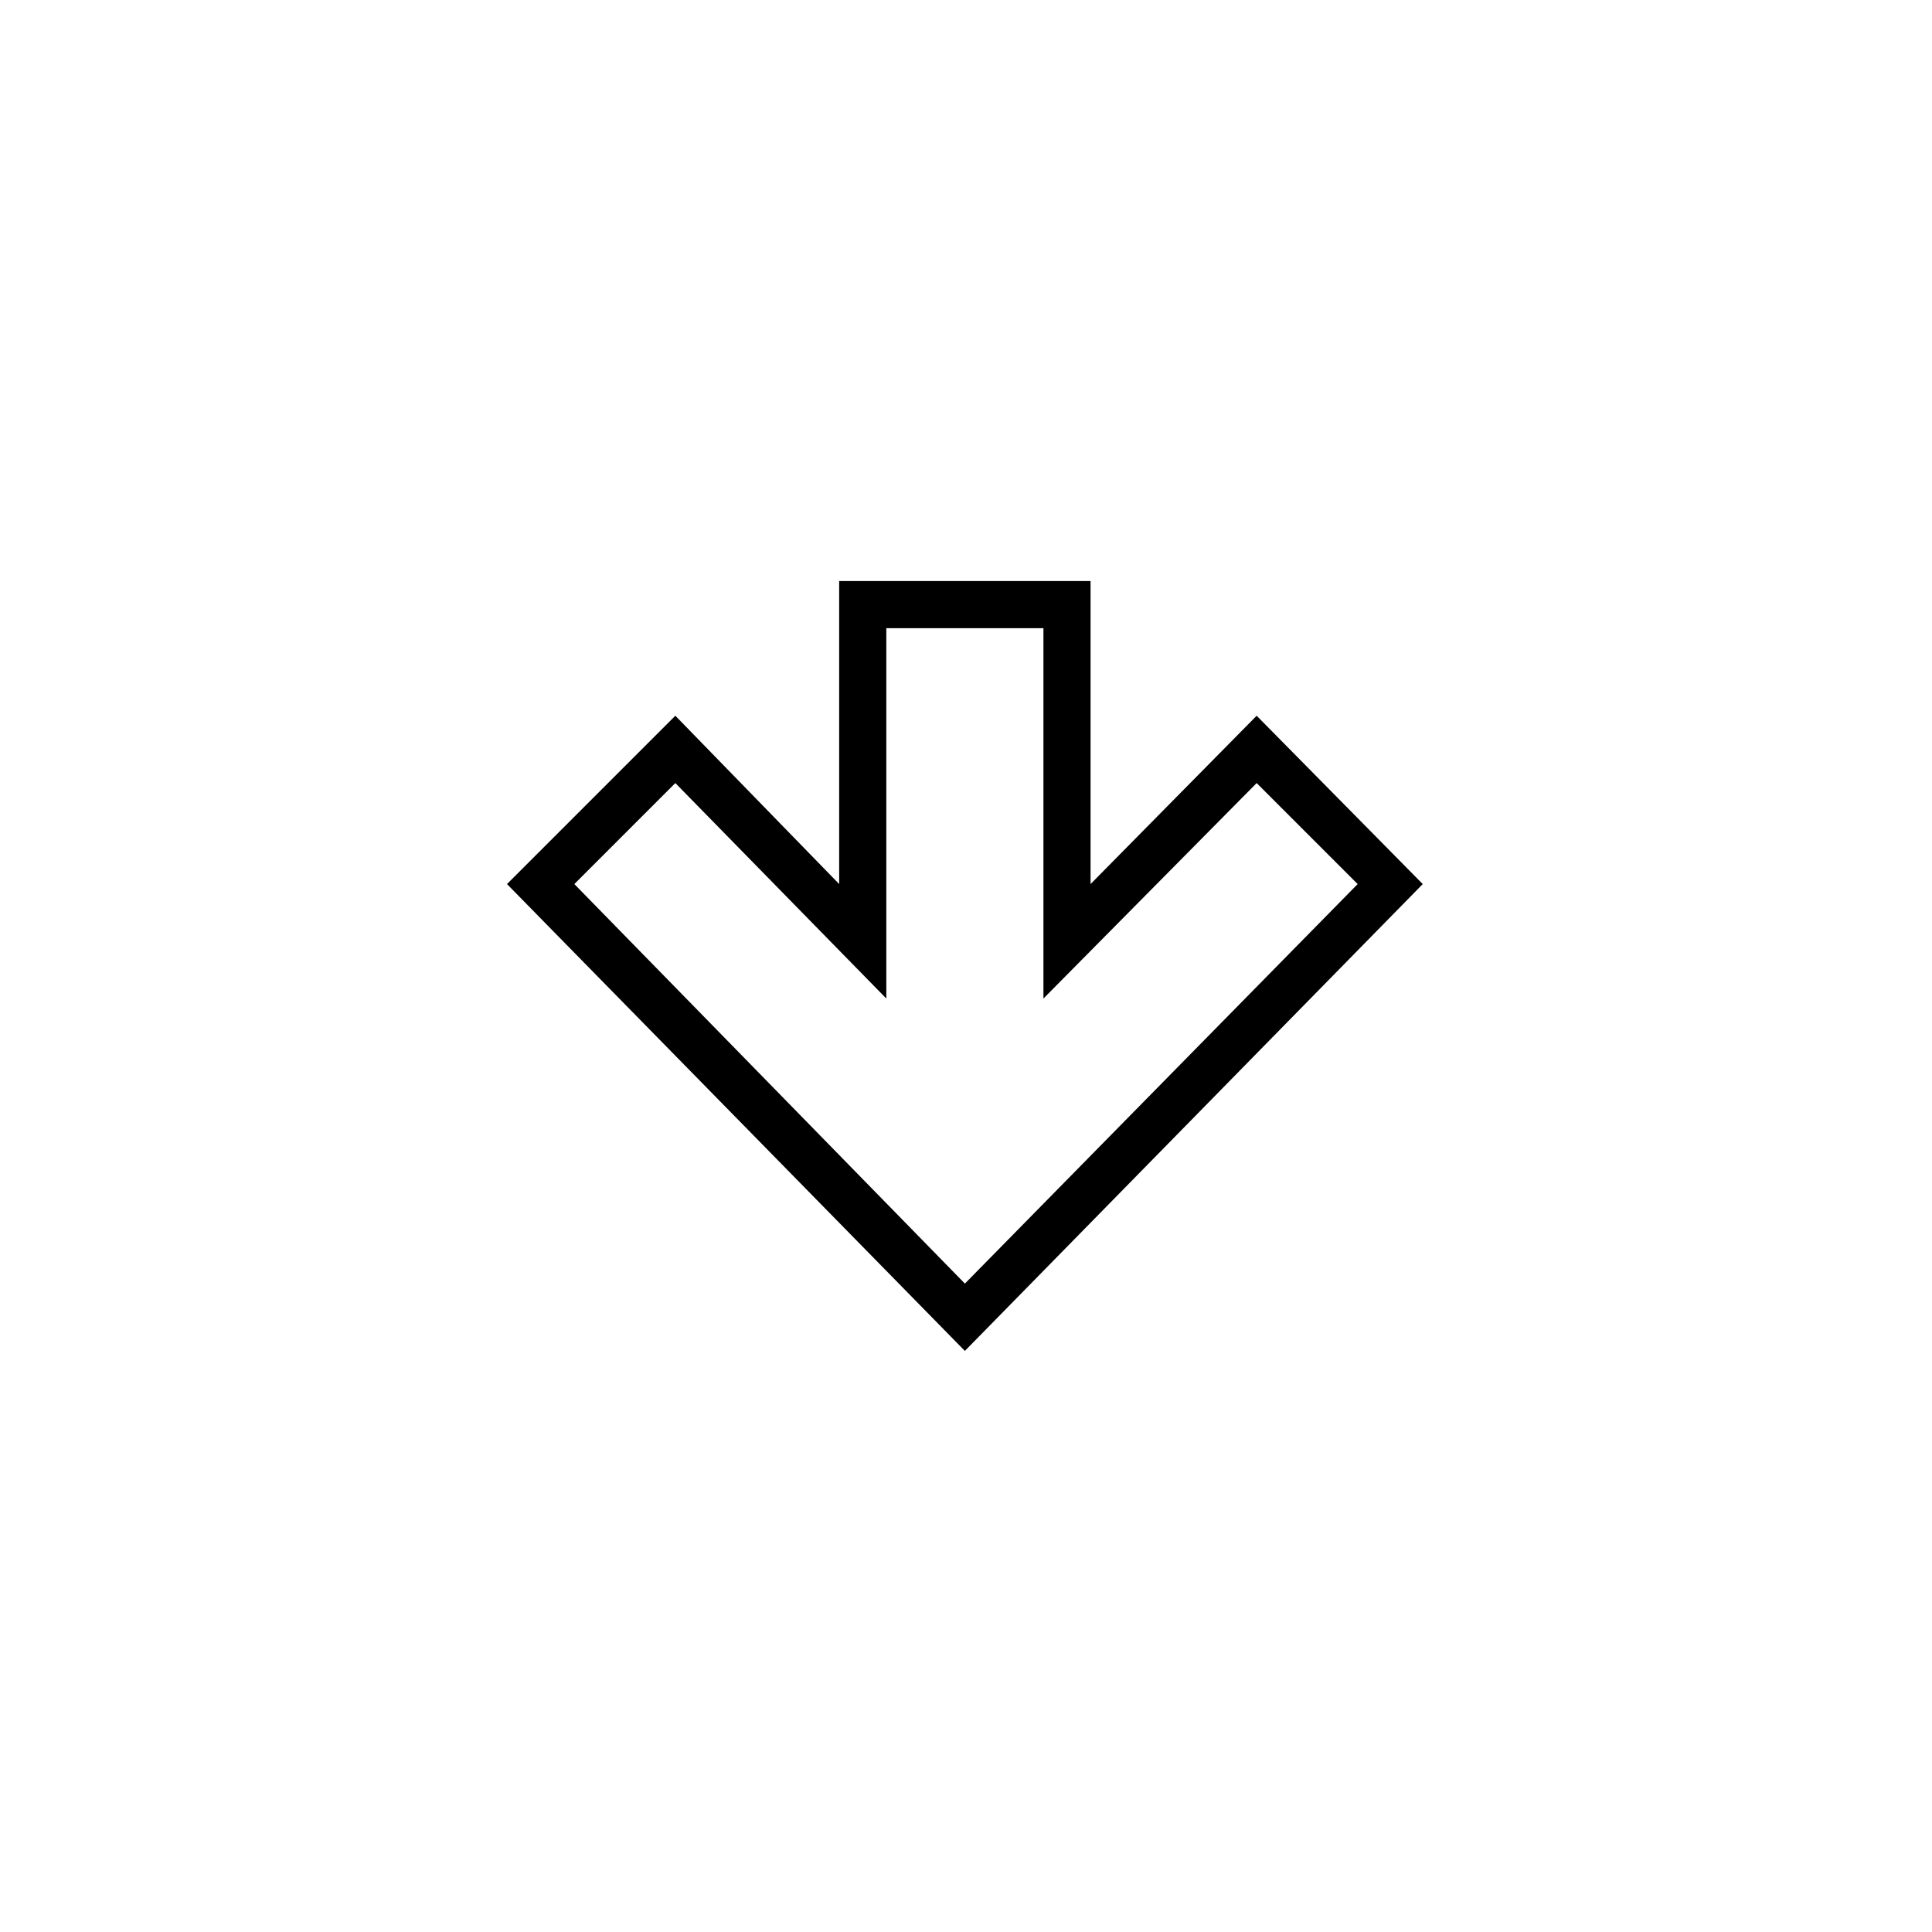
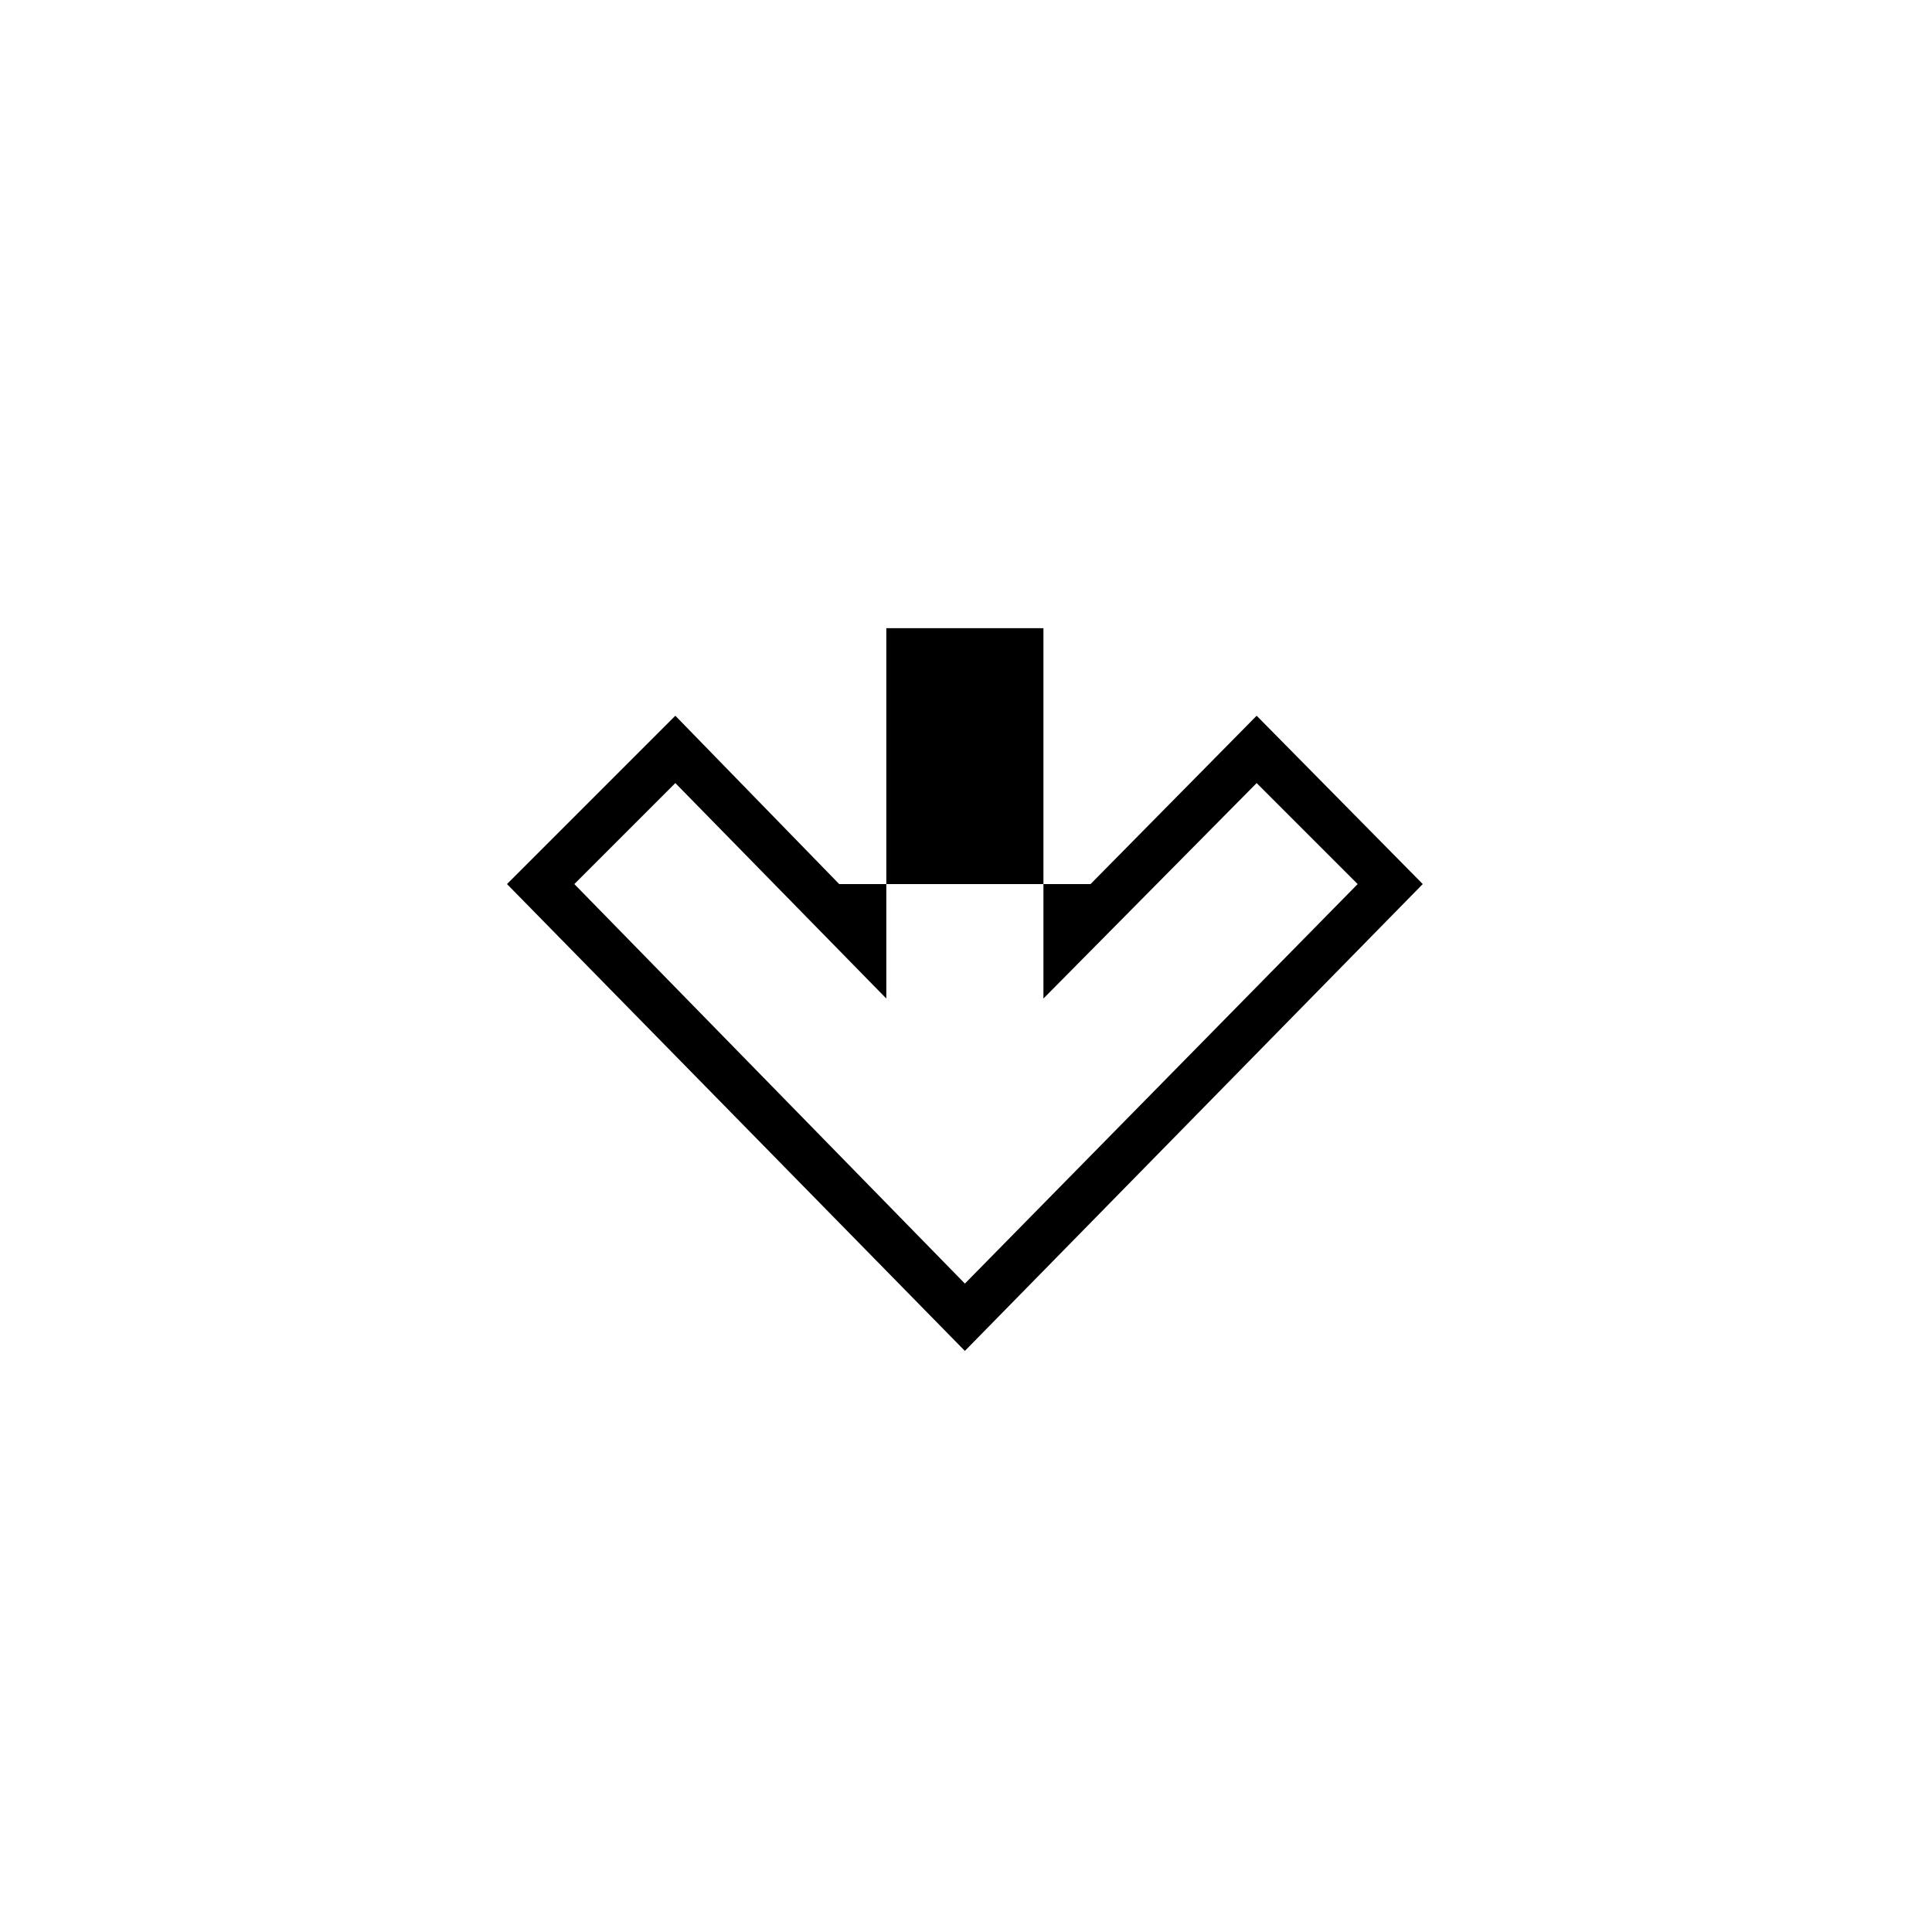
<svg xmlns="http://www.w3.org/2000/svg" fill="#000000" width="800px" height="800px" version="1.1" viewBox="144 144 512 512">
-   <path d="m322.97 351.52 55.914 57.102v-98.145h41.637v98.145l56.508-57.102 26.766 26.766-104.09 105.88-103.5-105.88 26.766-26.766zm43.422 26.766-43.422-44.609-44.609 44.609 121.34 123.72 121.34-123.72-44.016-44.609-44.016 44.609v-80.301h-66.621v80.301z" />
+   <path d="m322.97 351.52 55.914 57.102v-98.145h41.637v98.145l56.508-57.102 26.766 26.766-104.09 105.88-103.5-105.88 26.766-26.766zm43.422 26.766-43.422-44.609-44.609 44.609 121.34 123.72 121.34-123.72-44.016-44.609-44.016 44.609v-80.301v80.301z" />
</svg>